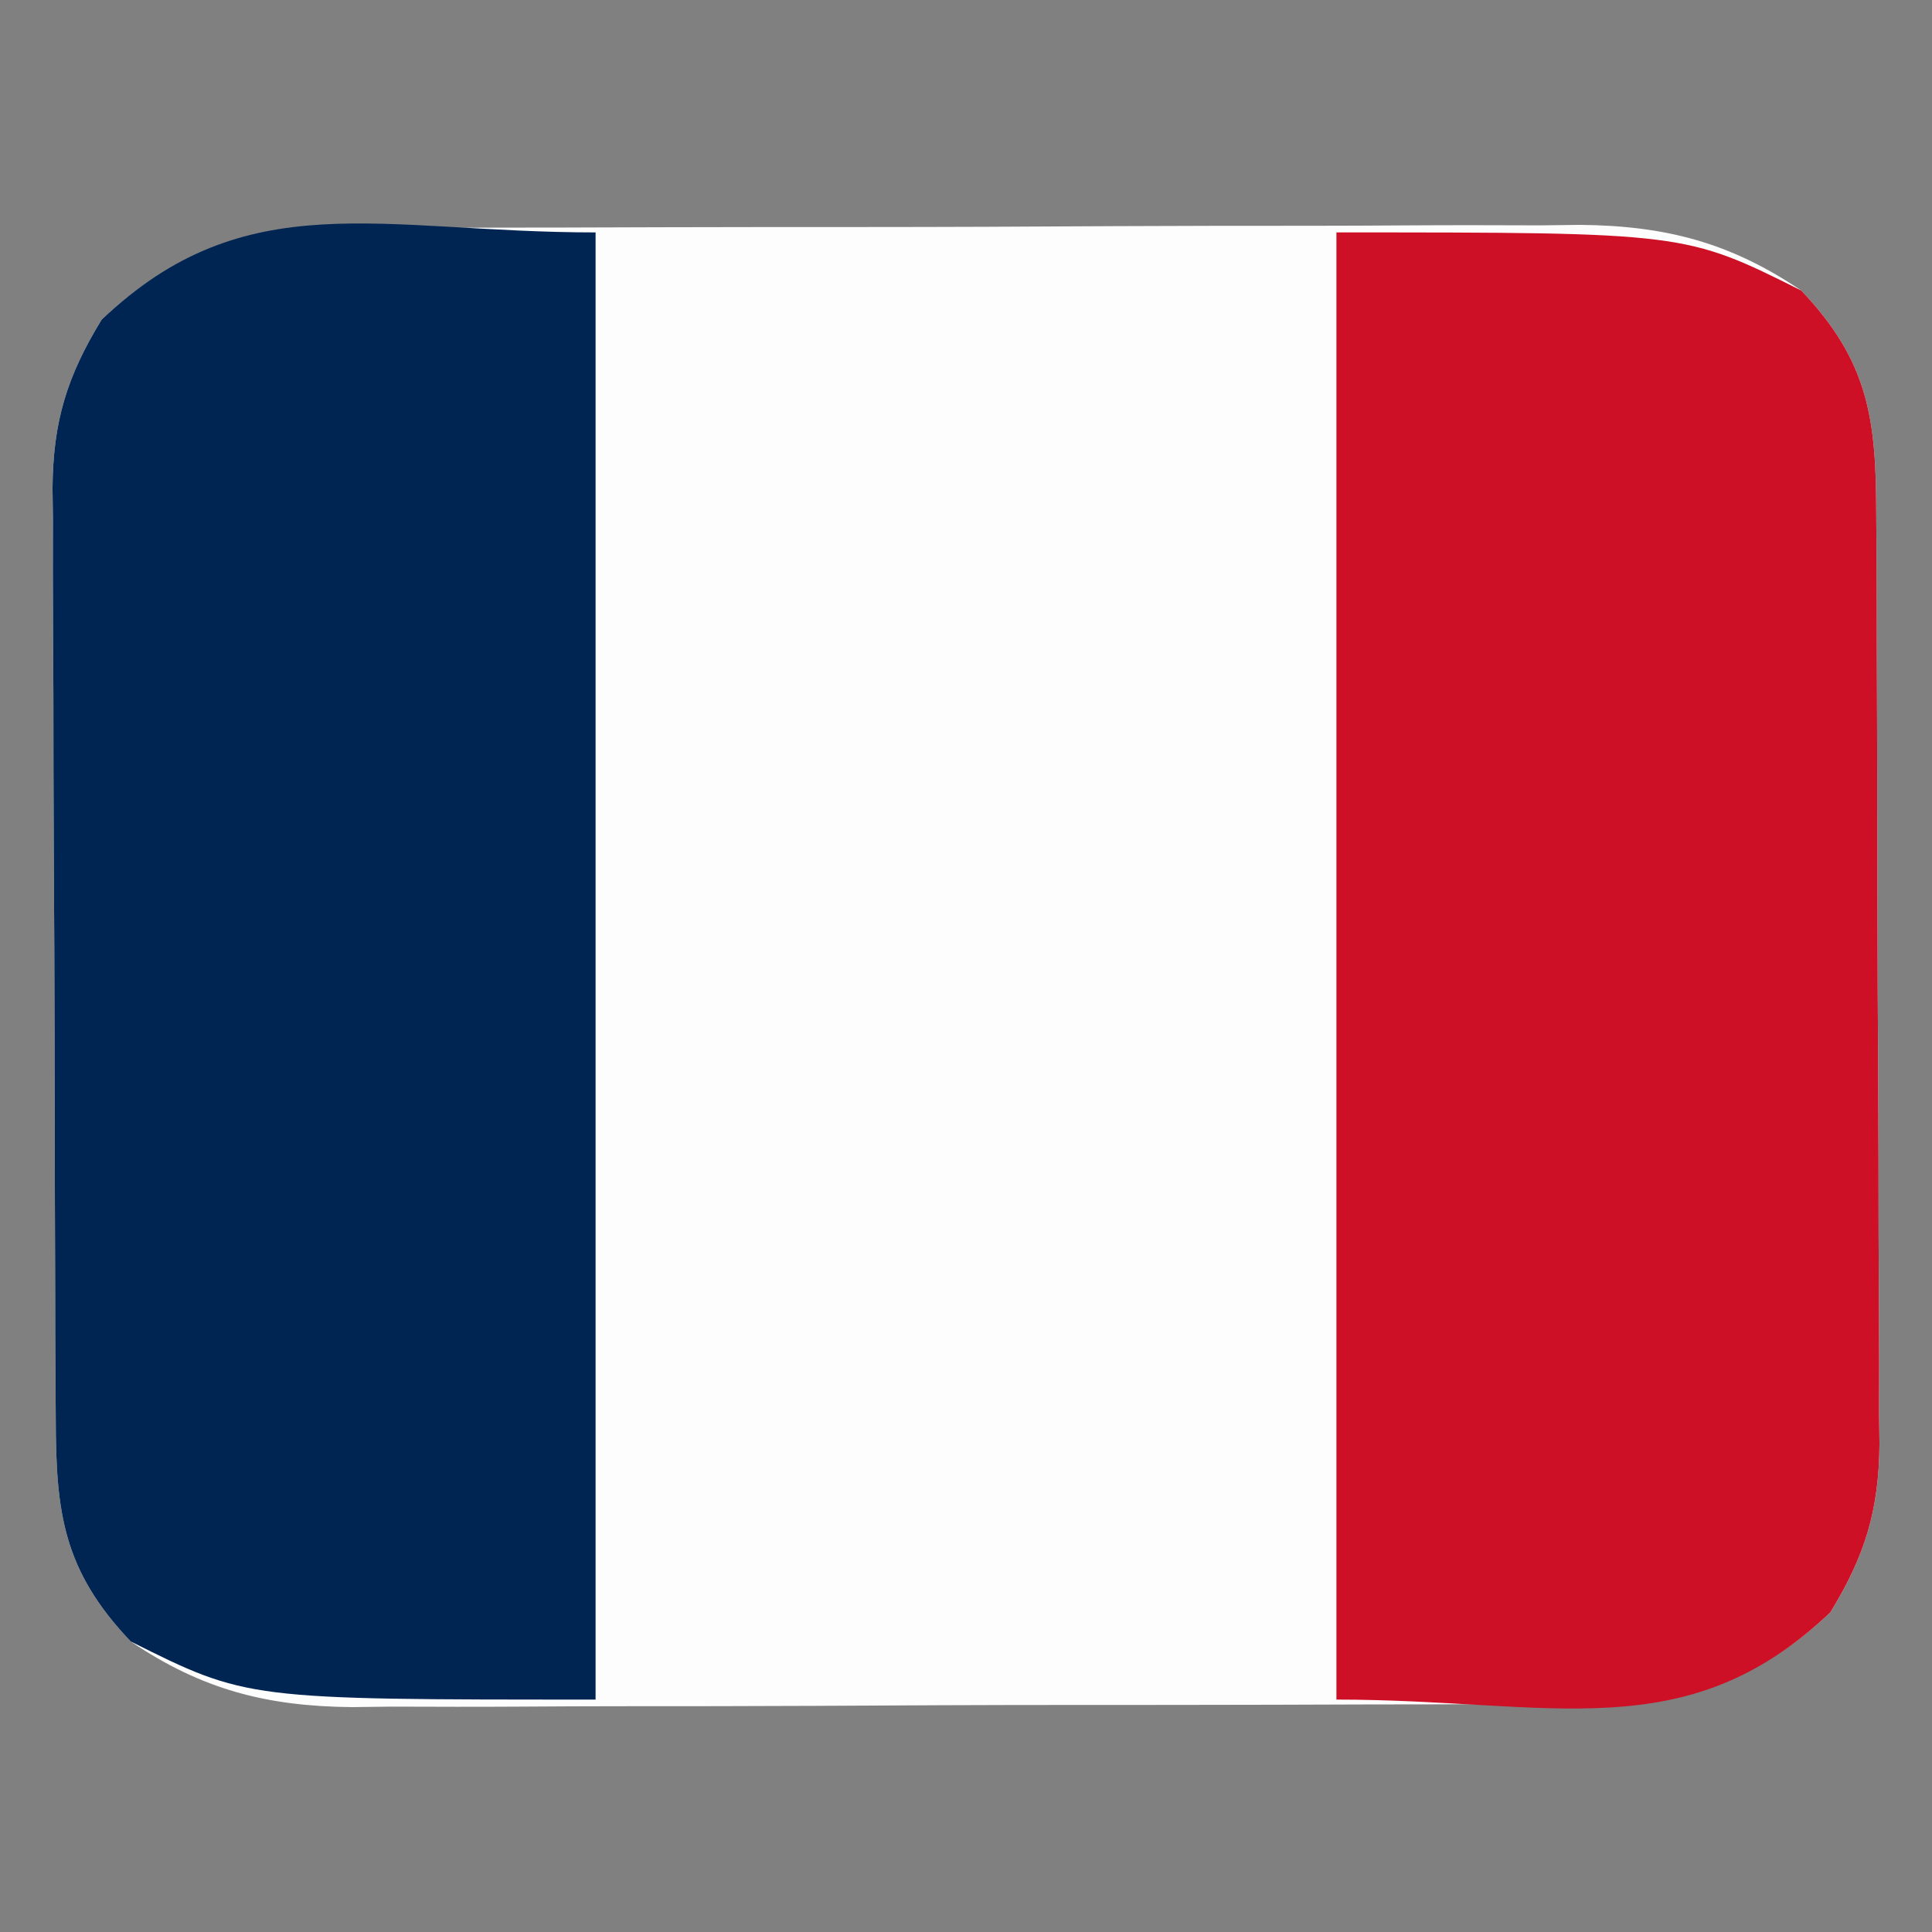
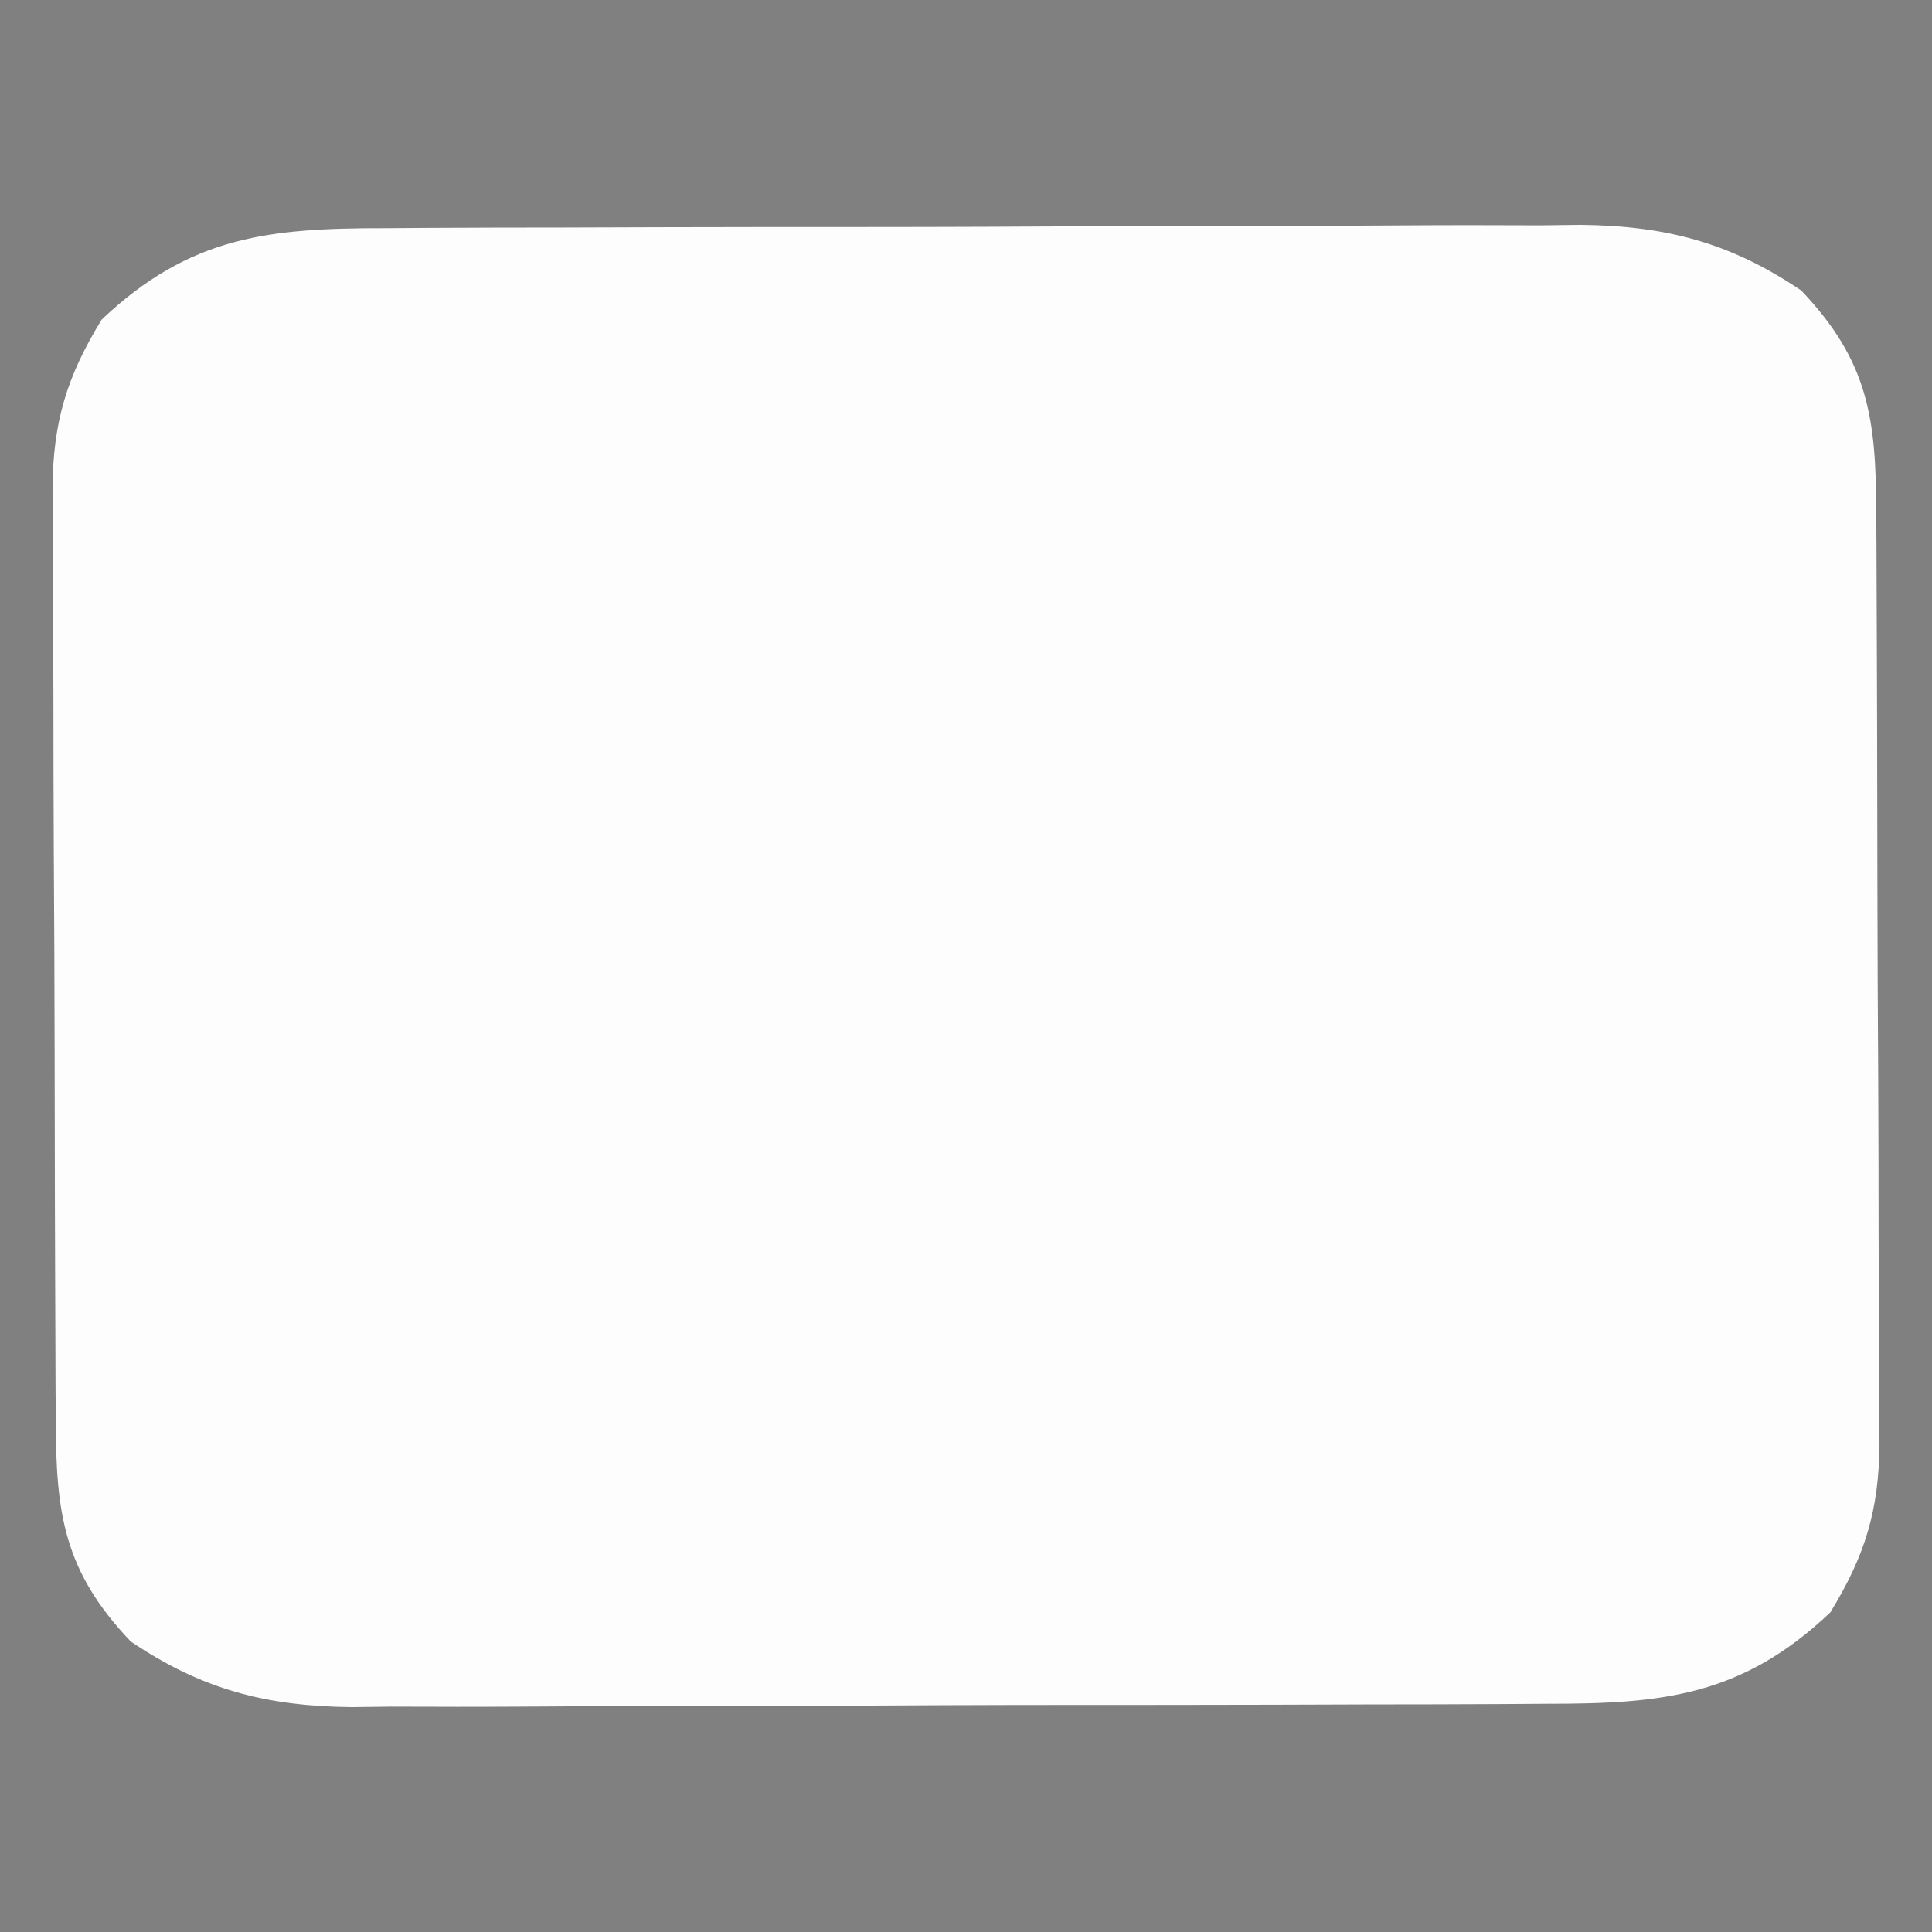
<svg xmlns="http://www.w3.org/2000/svg" version="1.1" width="133" height="133">
  <rect width="100%" height="100%" fill="#808080" stroke="none" />
  <path d="M0 0 C0.953 -0.007 1.907 -0.013 2.889 -0.02 C6.038 -0.039 9.186 -0.043 12.335 -0.045 C14.528 -0.052 16.721 -0.059 18.915 -0.066 C23.512 -0.078 28.109 -0.081 32.707 -0.08 C38.588 -0.08 44.468 -0.107 50.349 -0.142 C54.88 -0.164 59.41 -0.168 63.941 -0.167 C66.109 -0.169 68.276 -0.178 70.444 -0.194 C73.481 -0.213 76.517 -0.207 79.555 -0.195 C80.444 -0.207 81.333 -0.218 82.249 -0.229 C88.118 -0.171 92.568 0.976 97.471 4.291 C102.104 9.161 102.622 13.12 102.633 19.604 C102.64 20.717 102.64 20.717 102.648 21.852 C102.662 24.307 102.669 26.762 102.675 29.216 C102.68 30.924 102.686 32.632 102.692 34.339 C102.702 37.921 102.708 41.503 102.712 45.085 C102.717 49.668 102.741 54.251 102.77 58.835 C102.788 62.363 102.793 65.891 102.795 69.42 C102.798 71.109 102.806 72.799 102.819 74.488 C102.836 76.855 102.834 79.221 102.828 81.589 C102.837 82.282 102.846 82.976 102.856 83.691 C102.817 88.283 101.861 91.382 99.471 95.291 C93.398 101.044 87.945 101.589 79.943 101.581 C78.989 101.588 78.036 101.594 77.054 101.601 C73.905 101.62 70.757 101.624 67.608 101.626 C65.415 101.633 63.222 101.64 61.028 101.647 C56.431 101.659 51.834 101.662 47.236 101.661 C41.355 101.661 35.474 101.688 29.593 101.723 C25.063 101.745 20.532 101.749 16.002 101.748 C13.834 101.75 11.666 101.759 9.499 101.775 C6.462 101.794 3.425 101.788 0.388 101.776 C-0.501 101.788 -1.39 101.799 -2.306 101.81 C-8.176 101.752 -12.625 100.605 -17.529 97.291 C-22.161 92.42 -22.679 88.461 -22.69 81.977 C-22.695 81.235 -22.7 80.493 -22.705 79.729 C-22.719 77.274 -22.726 74.819 -22.732 72.365 C-22.737 70.657 -22.743 68.949 -22.749 67.242 C-22.759 63.66 -22.765 60.078 -22.769 56.496 C-22.774 51.913 -22.798 47.33 -22.827 42.747 C-22.845 39.218 -22.851 35.69 -22.852 32.161 C-22.855 30.472 -22.863 28.782 -22.876 27.093 C-22.893 24.726 -22.891 22.36 -22.885 19.992 C-22.894 19.299 -22.903 18.605 -22.913 17.89 C-22.874 13.299 -21.918 10.199 -19.529 6.291 C-13.455 0.537 -8.002 -0.008 0 0 Z " fill="#FDFDFD" transform="translate(26.529,15.709)" />
-   <path d="M0 0 C0 33.33 0 66.66 0 101 C-24 101 -24 101 -32 97 C-36.633 92.13 -37.151 88.17 -37.161 81.686 C-37.166 80.944 -37.171 80.203 -37.176 79.438 C-37.191 76.984 -37.198 74.529 -37.203 72.074 C-37.209 70.367 -37.215 68.659 -37.22 66.951 C-37.231 63.369 -37.237 59.787 -37.24 56.205 C-37.246 51.622 -37.27 47.039 -37.298 42.456 C-37.317 38.927 -37.322 35.399 -37.324 31.87 C-37.327 30.181 -37.335 28.492 -37.348 26.803 C-37.365 24.436 -37.363 22.069 -37.356 19.702 C-37.366 19.008 -37.375 18.314 -37.384 17.6 C-37.345 13.008 -36.39 9.908 -34 6 C-24.02 -3.455 -14.848 0 0 0 Z " fill="#002553" transform="translate(41,16)" />
-   <path d="M0 0 C24 0 24 0 32 4 C36.633 8.87 37.151 12.83 37.161 19.314 C37.169 20.426 37.169 20.426 37.176 21.562 C37.191 24.016 37.198 26.471 37.203 28.926 C37.209 30.633 37.215 32.341 37.22 34.049 C37.231 37.631 37.237 41.213 37.24 44.795 C37.246 49.378 37.27 53.961 37.298 58.544 C37.317 62.073 37.322 65.601 37.324 69.13 C37.327 70.819 37.335 72.508 37.348 74.197 C37.365 76.564 37.363 78.931 37.356 81.298 C37.37 82.339 37.37 82.339 37.384 83.4 C37.345 87.992 36.39 91.092 34 95 C24.02 104.455 14.848 101 0 101 C0 67.67 0 34.34 0 0 Z " fill="#CD1025" transform="translate(92,16)" />
</svg>